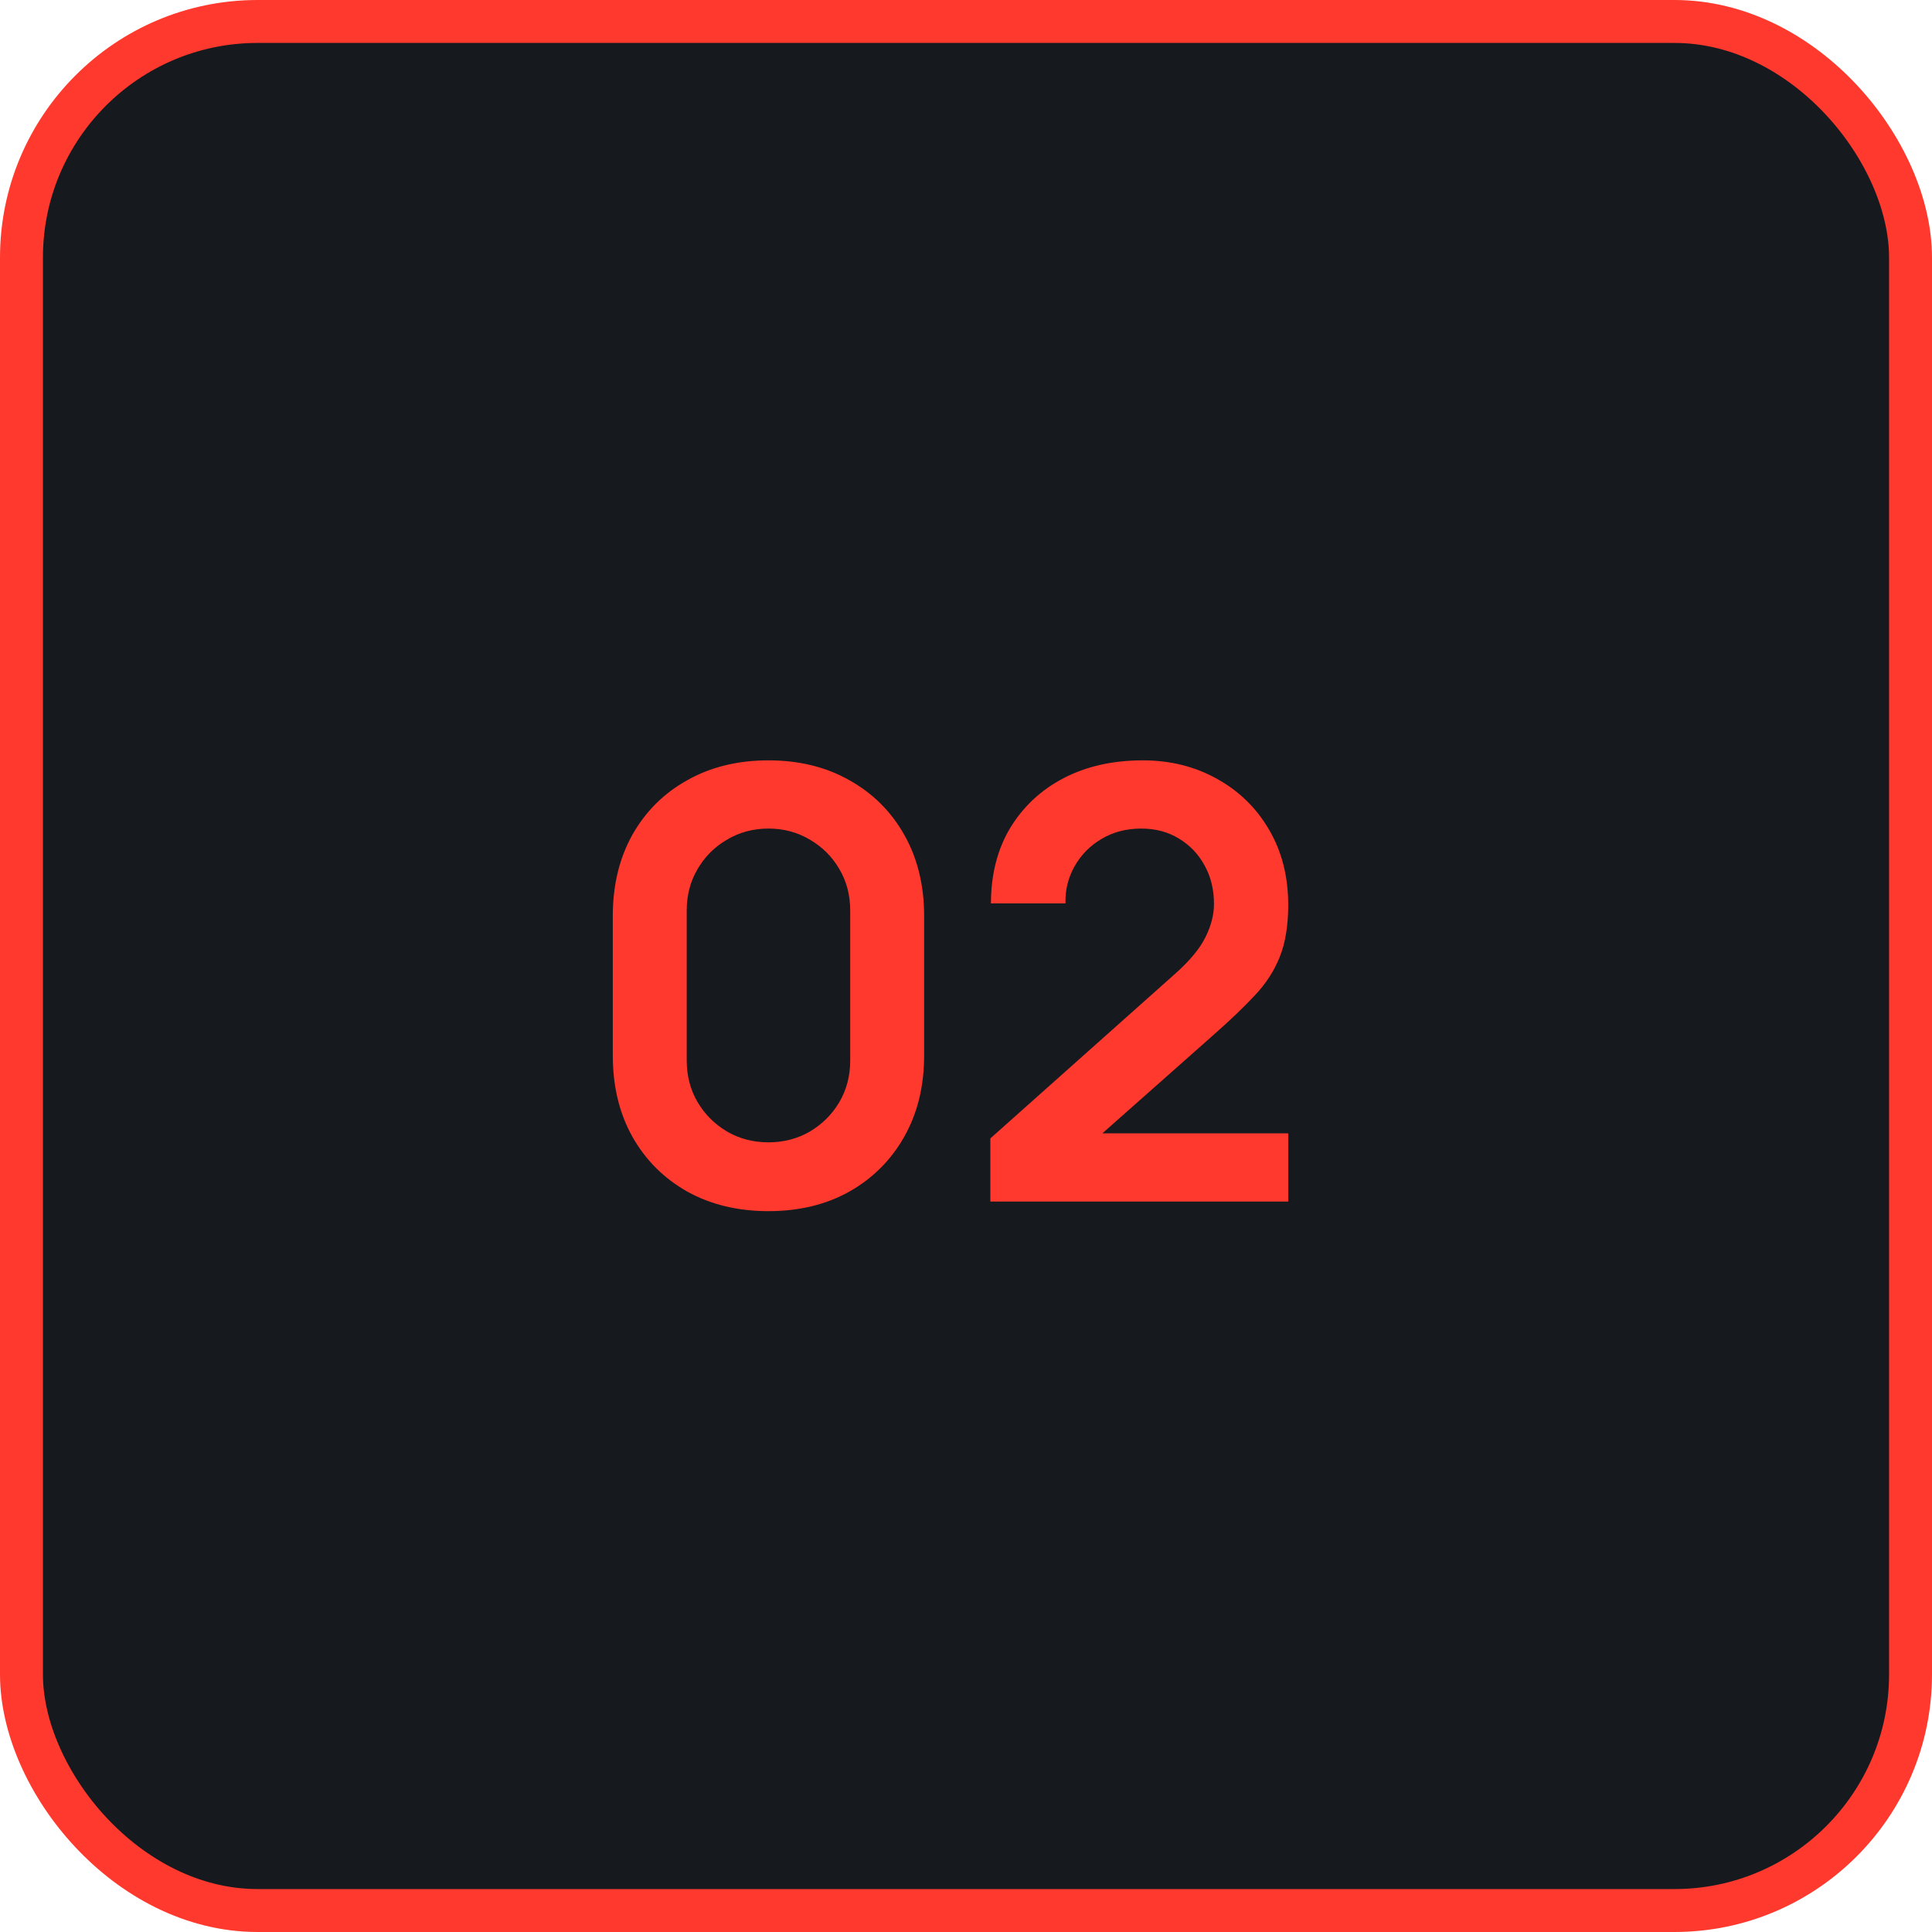
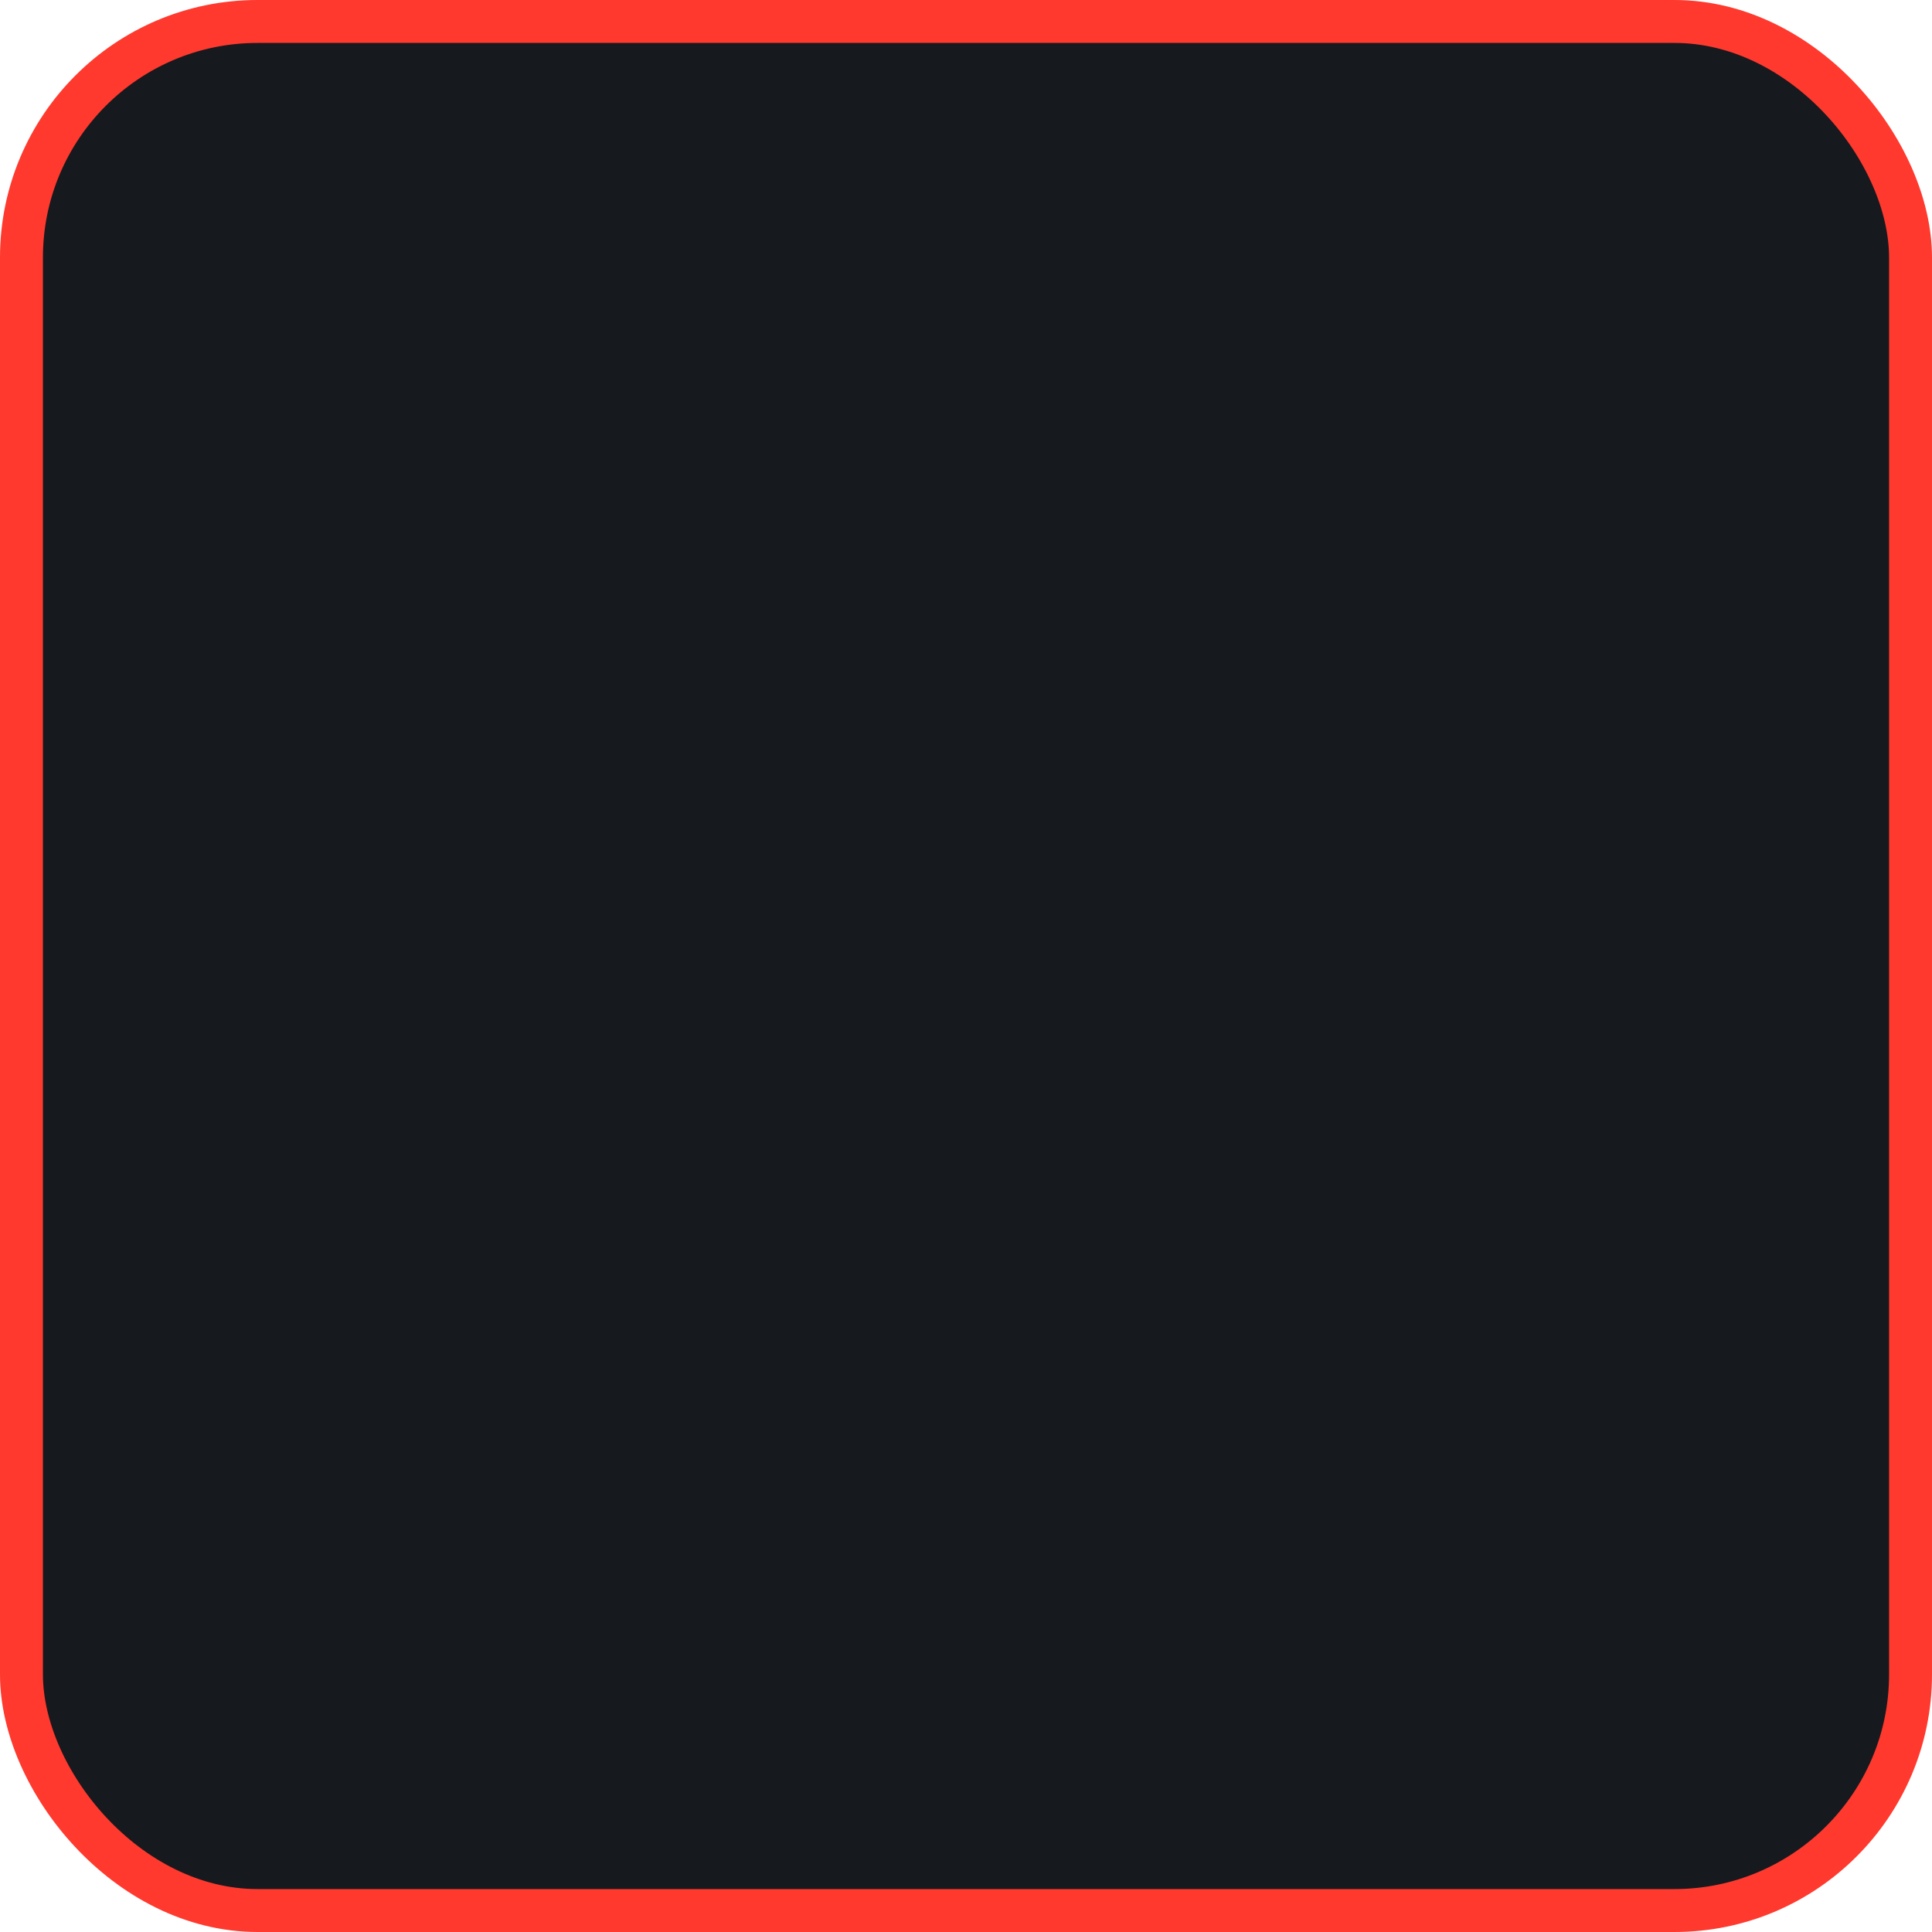
<svg xmlns="http://www.w3.org/2000/svg" width="45" height="45" viewBox="0 0 45 45" fill="none">
  <rect x="0.5" y="0.5" width="44" height="44" rx="5.5" fill="#16191E" stroke="#FF392D" />
-   <path d="M17.899 28.21C17.185 28.21 16.555 28.058 16.009 27.755C15.463 27.447 15.036 27.02 14.728 26.474C14.424 25.928 14.273 25.298 14.273 24.584V21.336C14.273 20.622 14.424 19.992 14.728 19.446C15.036 18.9 15.463 18.475 16.009 18.172C16.555 17.864 17.185 17.71 17.899 17.71C18.613 17.71 19.24 17.864 19.782 18.172C20.328 18.475 20.755 18.9 21.063 19.446C21.371 19.992 21.525 20.622 21.525 21.336V24.584C21.525 25.298 21.371 25.928 21.063 26.474C20.755 27.02 20.328 27.447 19.782 27.755C19.24 28.058 18.613 28.21 17.899 28.21ZM17.899 26.607C18.253 26.607 18.575 26.523 18.865 26.355C19.154 26.182 19.383 25.954 19.551 25.669C19.719 25.38 19.803 25.058 19.803 24.703V21.21C19.803 20.851 19.719 20.529 19.551 20.244C19.383 19.955 19.154 19.726 18.865 19.558C18.575 19.385 18.253 19.299 17.899 19.299C17.544 19.299 17.222 19.385 16.933 19.558C16.643 19.726 16.415 19.955 16.247 20.244C16.079 20.529 15.995 20.851 15.995 21.21V24.703C15.995 25.058 16.079 25.38 16.247 25.669C16.415 25.954 16.643 26.182 16.933 26.355C17.222 26.523 17.544 26.607 17.899 26.607ZM23.067 27.986V26.516L27.38 22.673C27.715 22.374 27.949 22.092 28.079 21.826C28.21 21.56 28.276 21.303 28.276 21.056C28.276 20.72 28.203 20.421 28.058 20.16C27.914 19.894 27.713 19.684 27.456 19.53C27.204 19.376 26.913 19.299 26.581 19.299C26.232 19.299 25.921 19.381 25.651 19.544C25.384 19.703 25.177 19.915 25.027 20.181C24.878 20.447 24.808 20.734 24.817 21.042H23.081C23.081 20.37 23.231 19.784 23.529 19.285C23.833 18.786 24.248 18.398 24.776 18.123C25.308 17.848 25.921 17.71 26.616 17.71C27.261 17.71 27.839 17.855 28.352 18.144C28.866 18.429 29.27 18.825 29.564 19.334C29.858 19.838 30.005 20.419 30.005 21.077C30.005 21.558 29.939 21.961 29.808 22.288C29.678 22.615 29.482 22.916 29.221 23.191C28.964 23.466 28.644 23.772 28.262 24.108L25.203 26.817L25.049 26.397H30.005V27.986H23.067Z" fill="#FF392D" />
</svg>